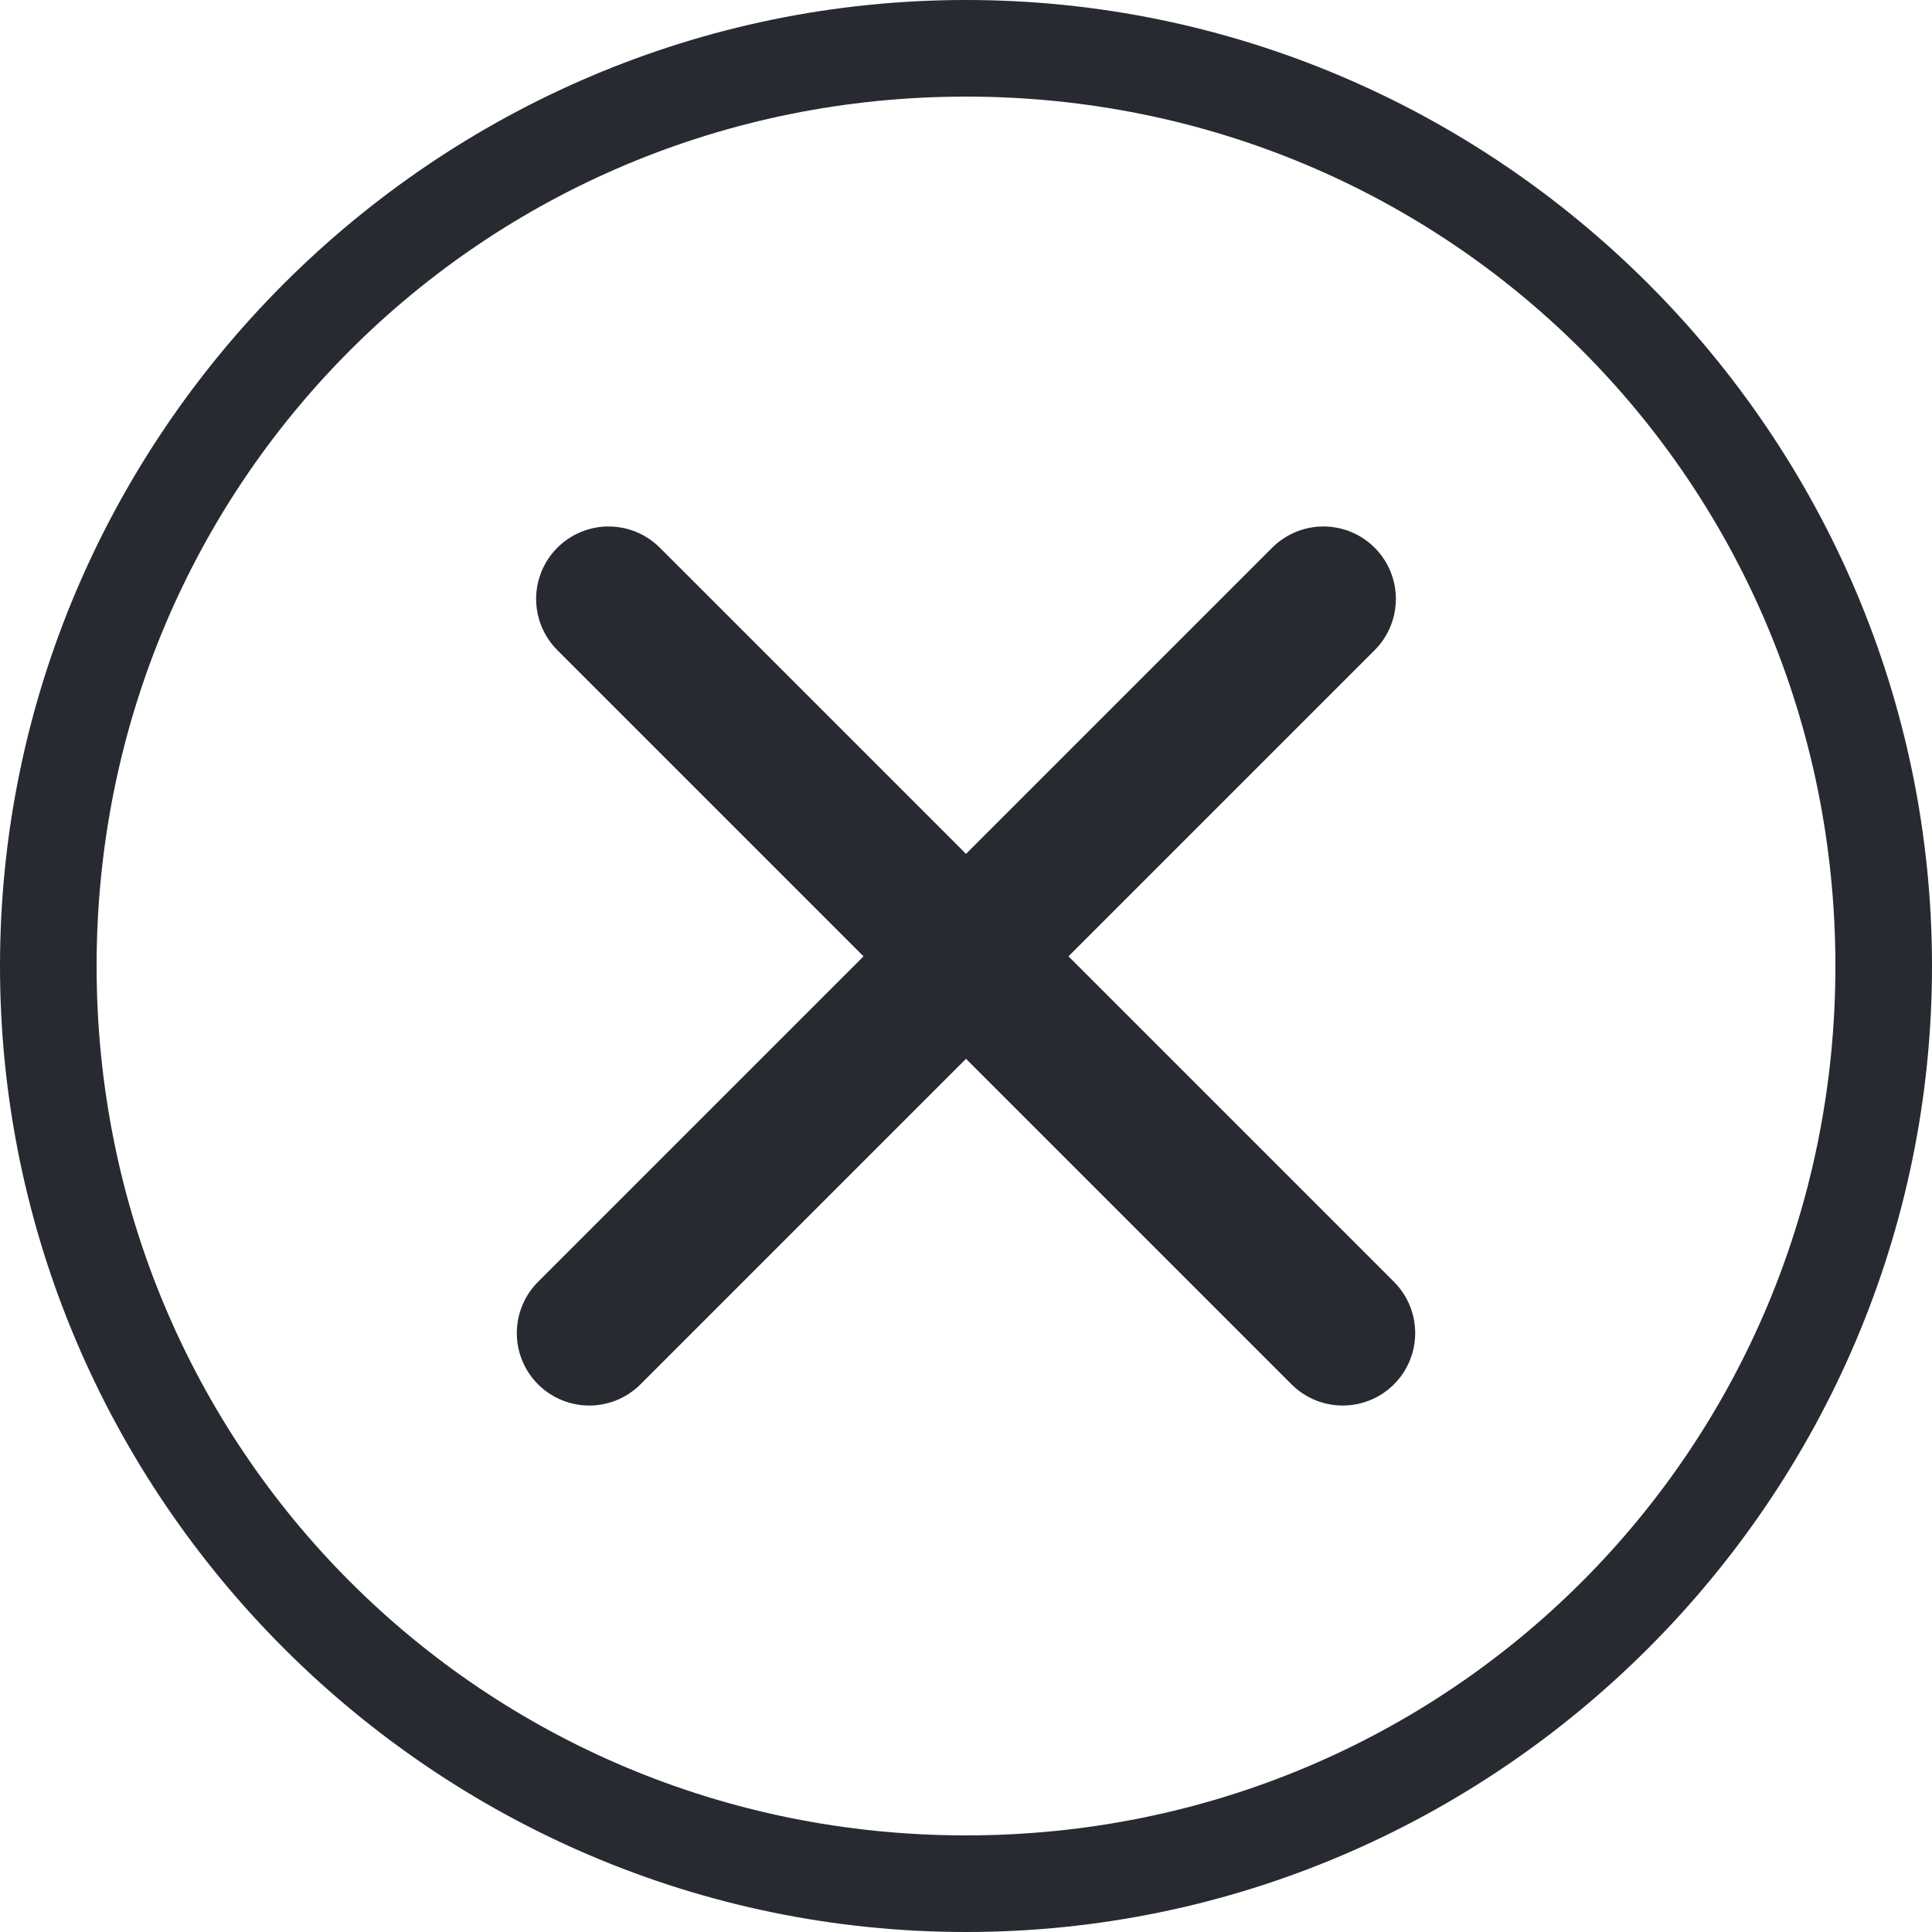
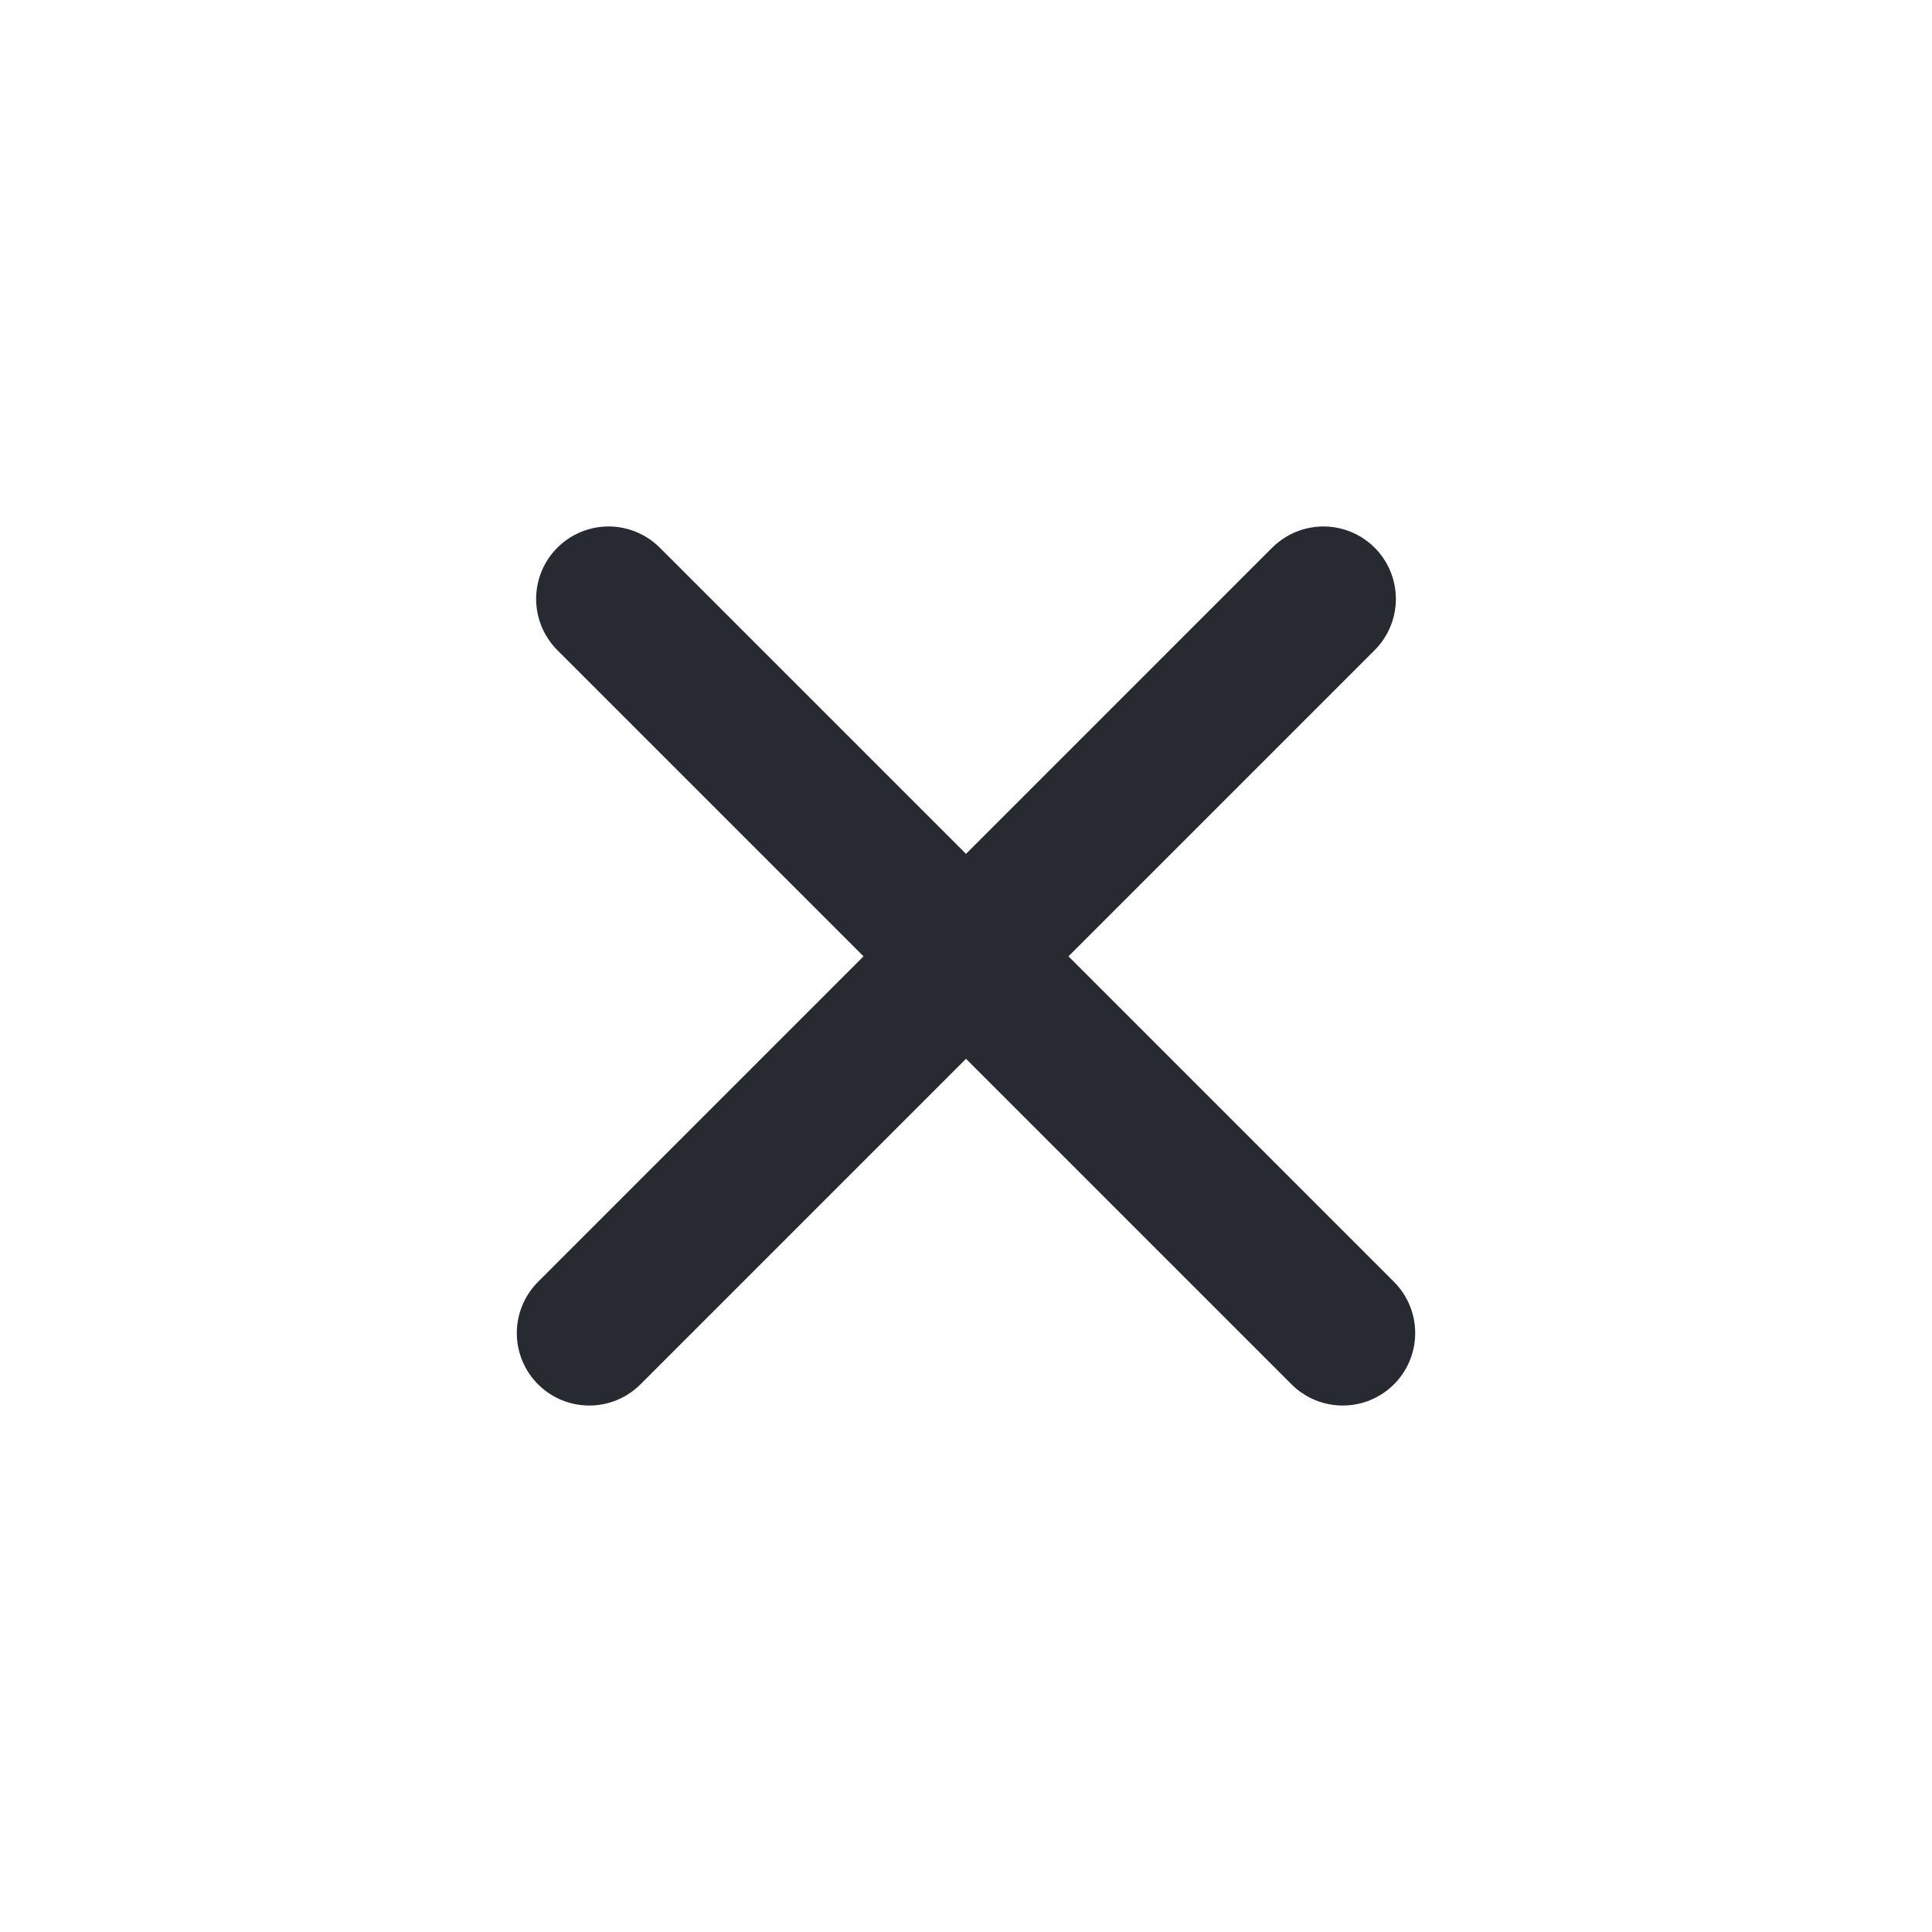
<svg xmlns="http://www.w3.org/2000/svg" version="1.1" x="0px" y="0px" viewBox="0 0 20 20" style="enable-background:new 0 0 20 20;" xml:space="preserve">
  <style type="text/css">
	.st0{fill:#272A31;}
	.st1{fill:none;stroke:#272A31;stroke-width:1.5;stroke-linecap:round;stroke-miterlimit:10;}
</style>
  <g id="圖層_1">
</g>
  <g id="圖層_2">
    <g>
      <line class="st1" x1="6.3" y1="6.2" x2="13.9" y2="13.8" />
      <line class="st1" x1="6.1" y1="13.8" x2="13.7" y2="6.2" />
    </g>
    <g>
-       <path class="st0" d="M10,1c5,0,9,4,9,9s-4,9-9,9s-9-4-9-9S5,1,10,1 M10,0C4.5,0,0,4.5,0,10s4.5,10,10,10s10-4.5,10-10S15.5,0,10,0    L10,0z" />
-     </g>
+       </g>
  </g>
  <g id="圖層_3">
</g>
</svg>